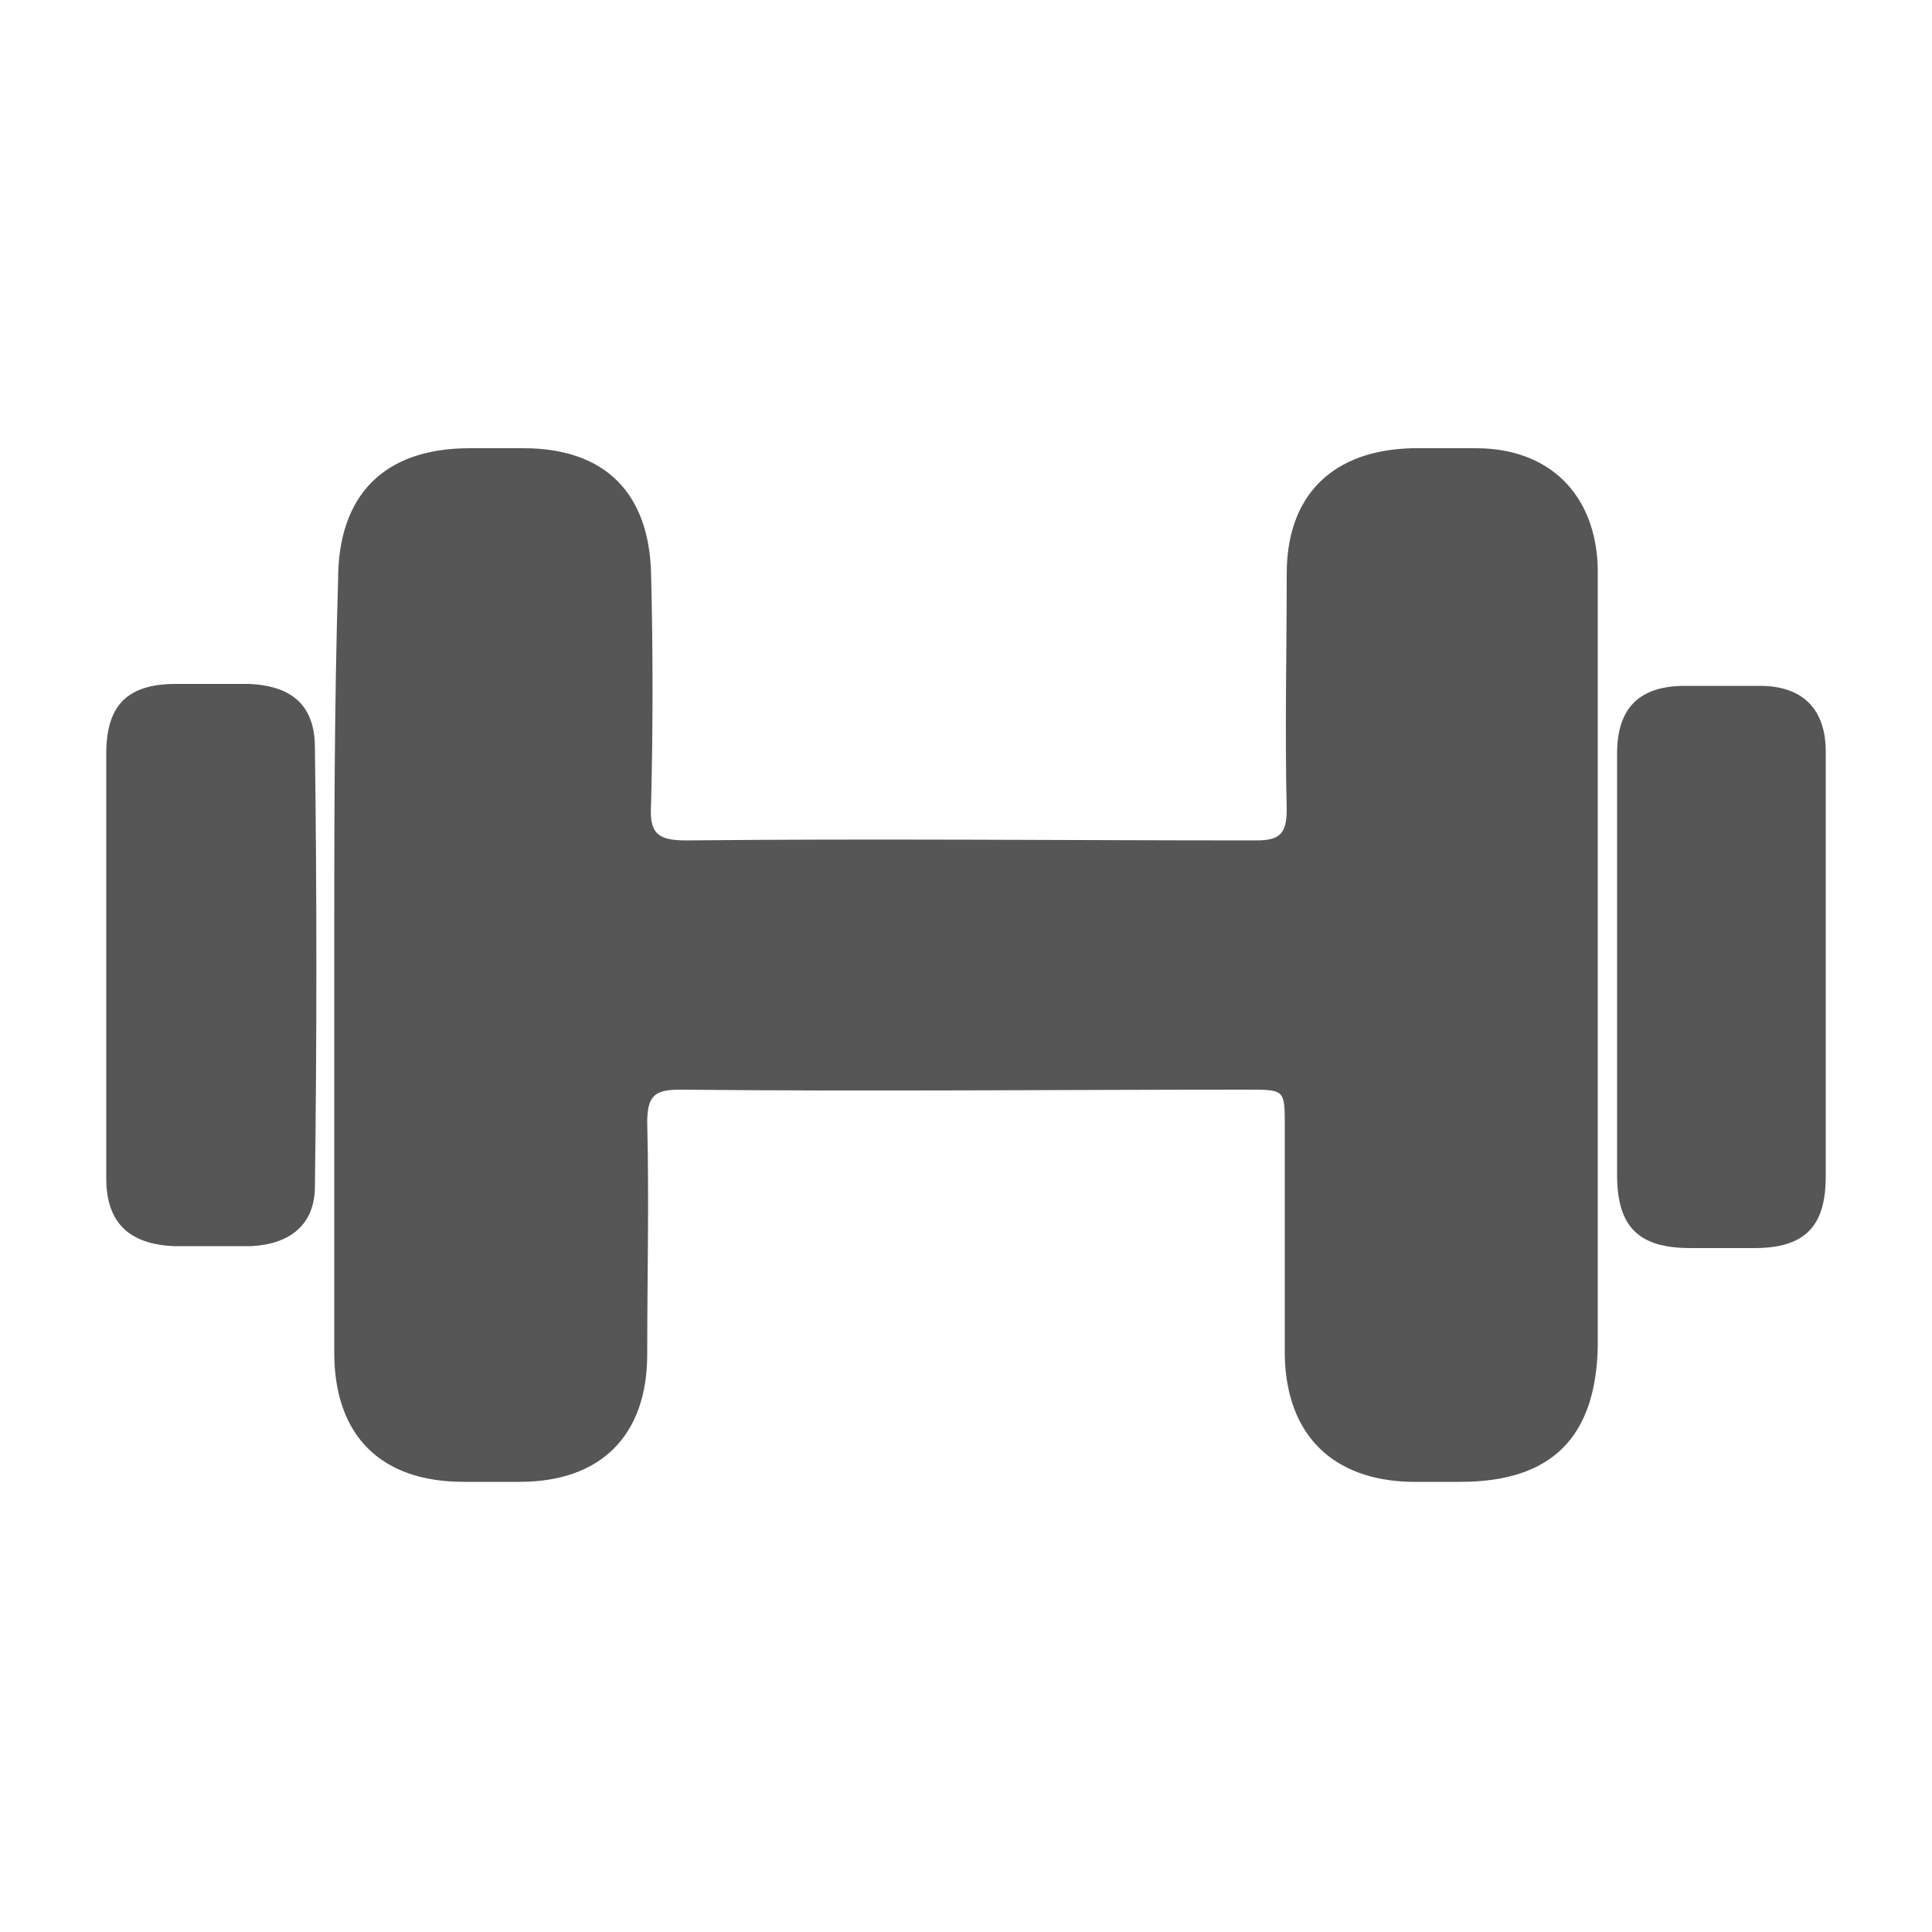
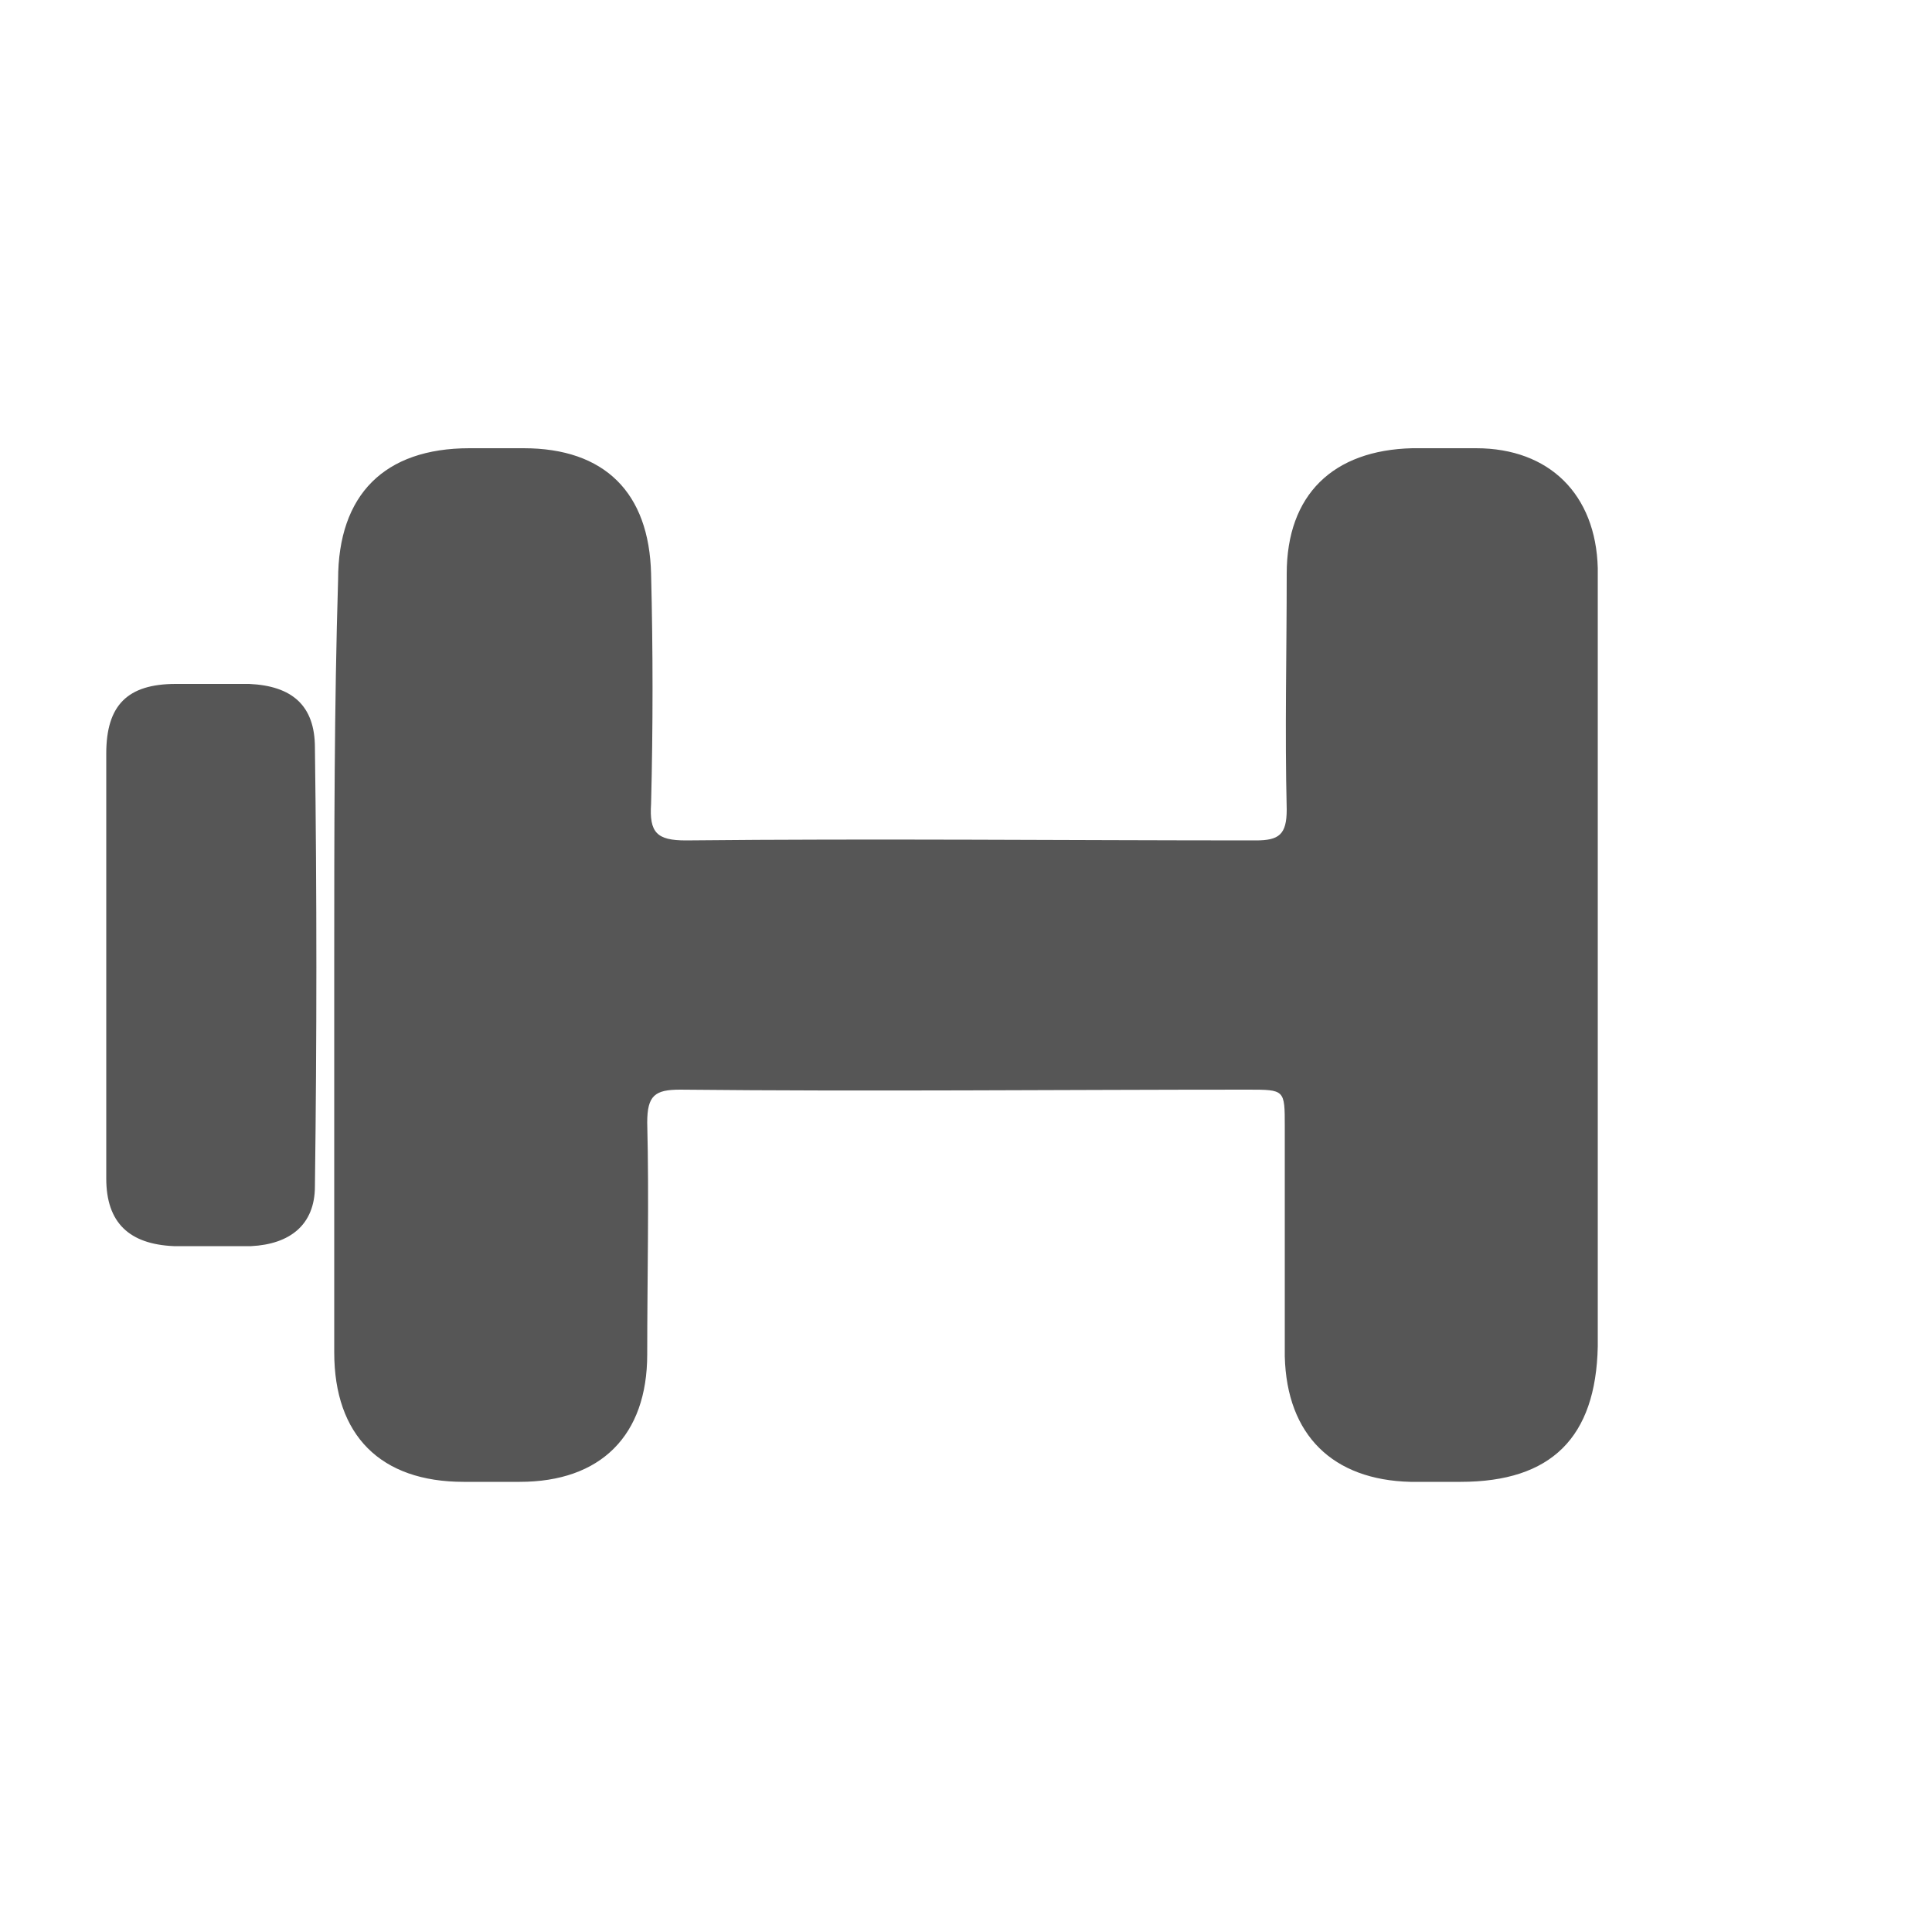
<svg xmlns="http://www.w3.org/2000/svg" width="100" height="100">
  <style type="text/css">.st0{fill:#565656;}</style>
  <g class="layer">
    <title>Layer 1</title>
    <g id="XMLID_27_">
      <path class="st0" d="m17.3,49.7c0,6.8 0,13.5 0,20.3c0,4.3 2.4,6.7 6.7,6.7c1,0 1.9,0 2.9,0c4.2,0 6.6,-2.4 6.6,-6.6c0,-4 0.1,-8 0,-12c0,-1.4 0.4,-1.7 1.7,-1.7c9.8,0.1 19.6,0 29.4,0c1.9,0 1.9,0 1.9,1.9c0,4 0,7.9 0,11.9c0.1,4.1 2.5,6.4 6.5,6.5c0.9,0 1.7,0 2.6,0c4.7,0 7,-2.3 7.1,-7c0,-10 0,-20 0,-30c0,-3.4 0,-6.9 0,-10.3c-0.1,-3.8 -2.5,-6.2 -6.3,-6.2c-1.1,0 -2.2,0 -3.3,0c-4.1,0.1 -6.5,2.4 -6.5,6.5c0,4.1 -0.1,8.1 0,12.2c0,1.3 -0.4,1.6 -1.6,1.6c-9.8,0 -19.7,-0.1 -29.5,0c-1.5,0 -1.9,-0.4 -1.8,-1.9c0.1,-4 0.1,-7.9 0,-11.9c-0.1,-4.2 -2.4,-6.5 -6.6,-6.5c-0.9,0 -1.8,0 -2.8,0c-4.4,0 -6.8,2.4 -6.8,6.8c-0.2,6.6 -0.2,13.2 -0.2,19.7z" id="XMLID_56_" />
      <path class="st0" d="m5.5,49.9c0,3.7 0,7.4 0,11.1c0,2.3 1.2,3.4 3.5,3.5c1.3,0 2.7,0 4,0c2,-0.1 3.3,-1.1 3.3,-3.1c0.1,-7.6 0.1,-15.1 0,-22.7c0,-2.2 -1.2,-3.2 -3.4,-3.3c-1.3,0 -2.5,0 -3.8,0c-2.5,0 -3.6,1.1 -3.6,3.6c0,3.7 0,7.3 0,10.9z" id="XMLID_55_" />
-       <path class="st0" d="m94.5,50.2c0,-3.8 0,-7.5 0,-11.3c0,-2.2 -1.2,-3.4 -3.4,-3.4c-1.3,0 -2.6,0 -3.9,0c-2.3,0 -3.5,1.1 -3.5,3.5c0,1.9 0,3.8 0,5.6c0,5.4 0,10.8 0,16.2c0,2.7 1.1,3.8 3.8,3.8c1.1,0 2.2,0 3.3,0c2.6,0 3.7,-1.1 3.7,-3.7c0,-3.6 0,-7.2 0,-10.7z" id="XMLID_54_" />
    </g>
  </g>
</svg>